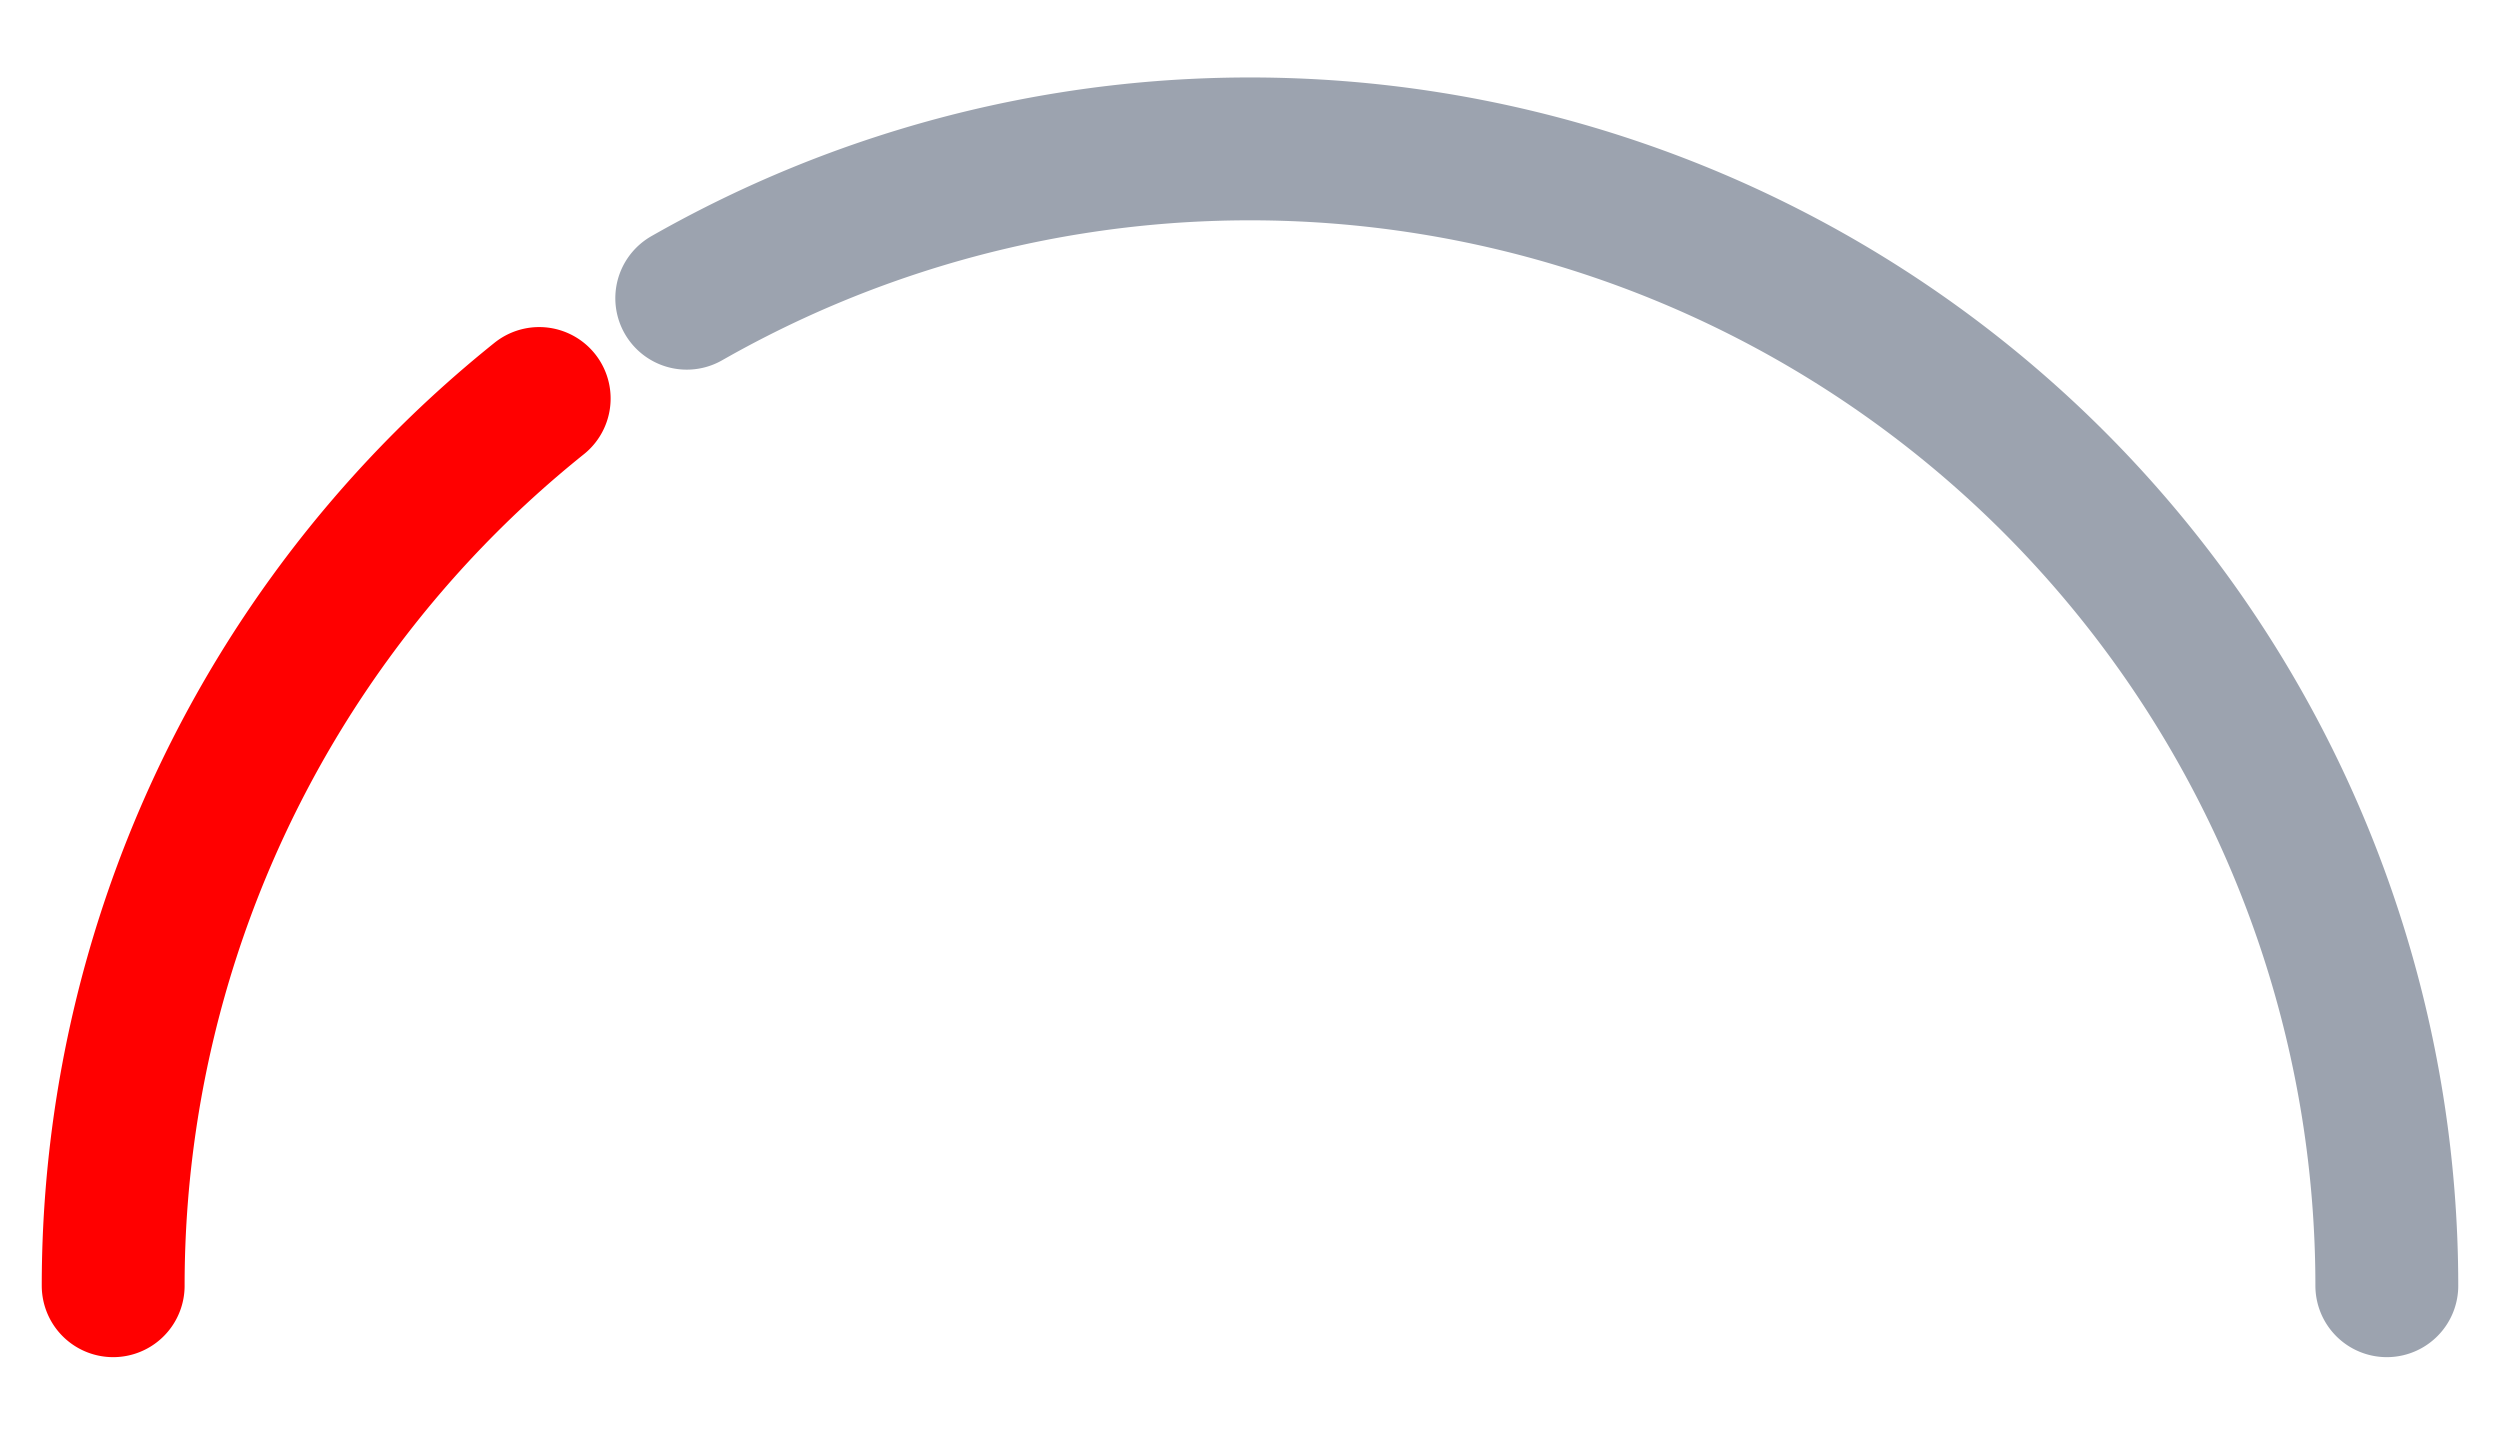
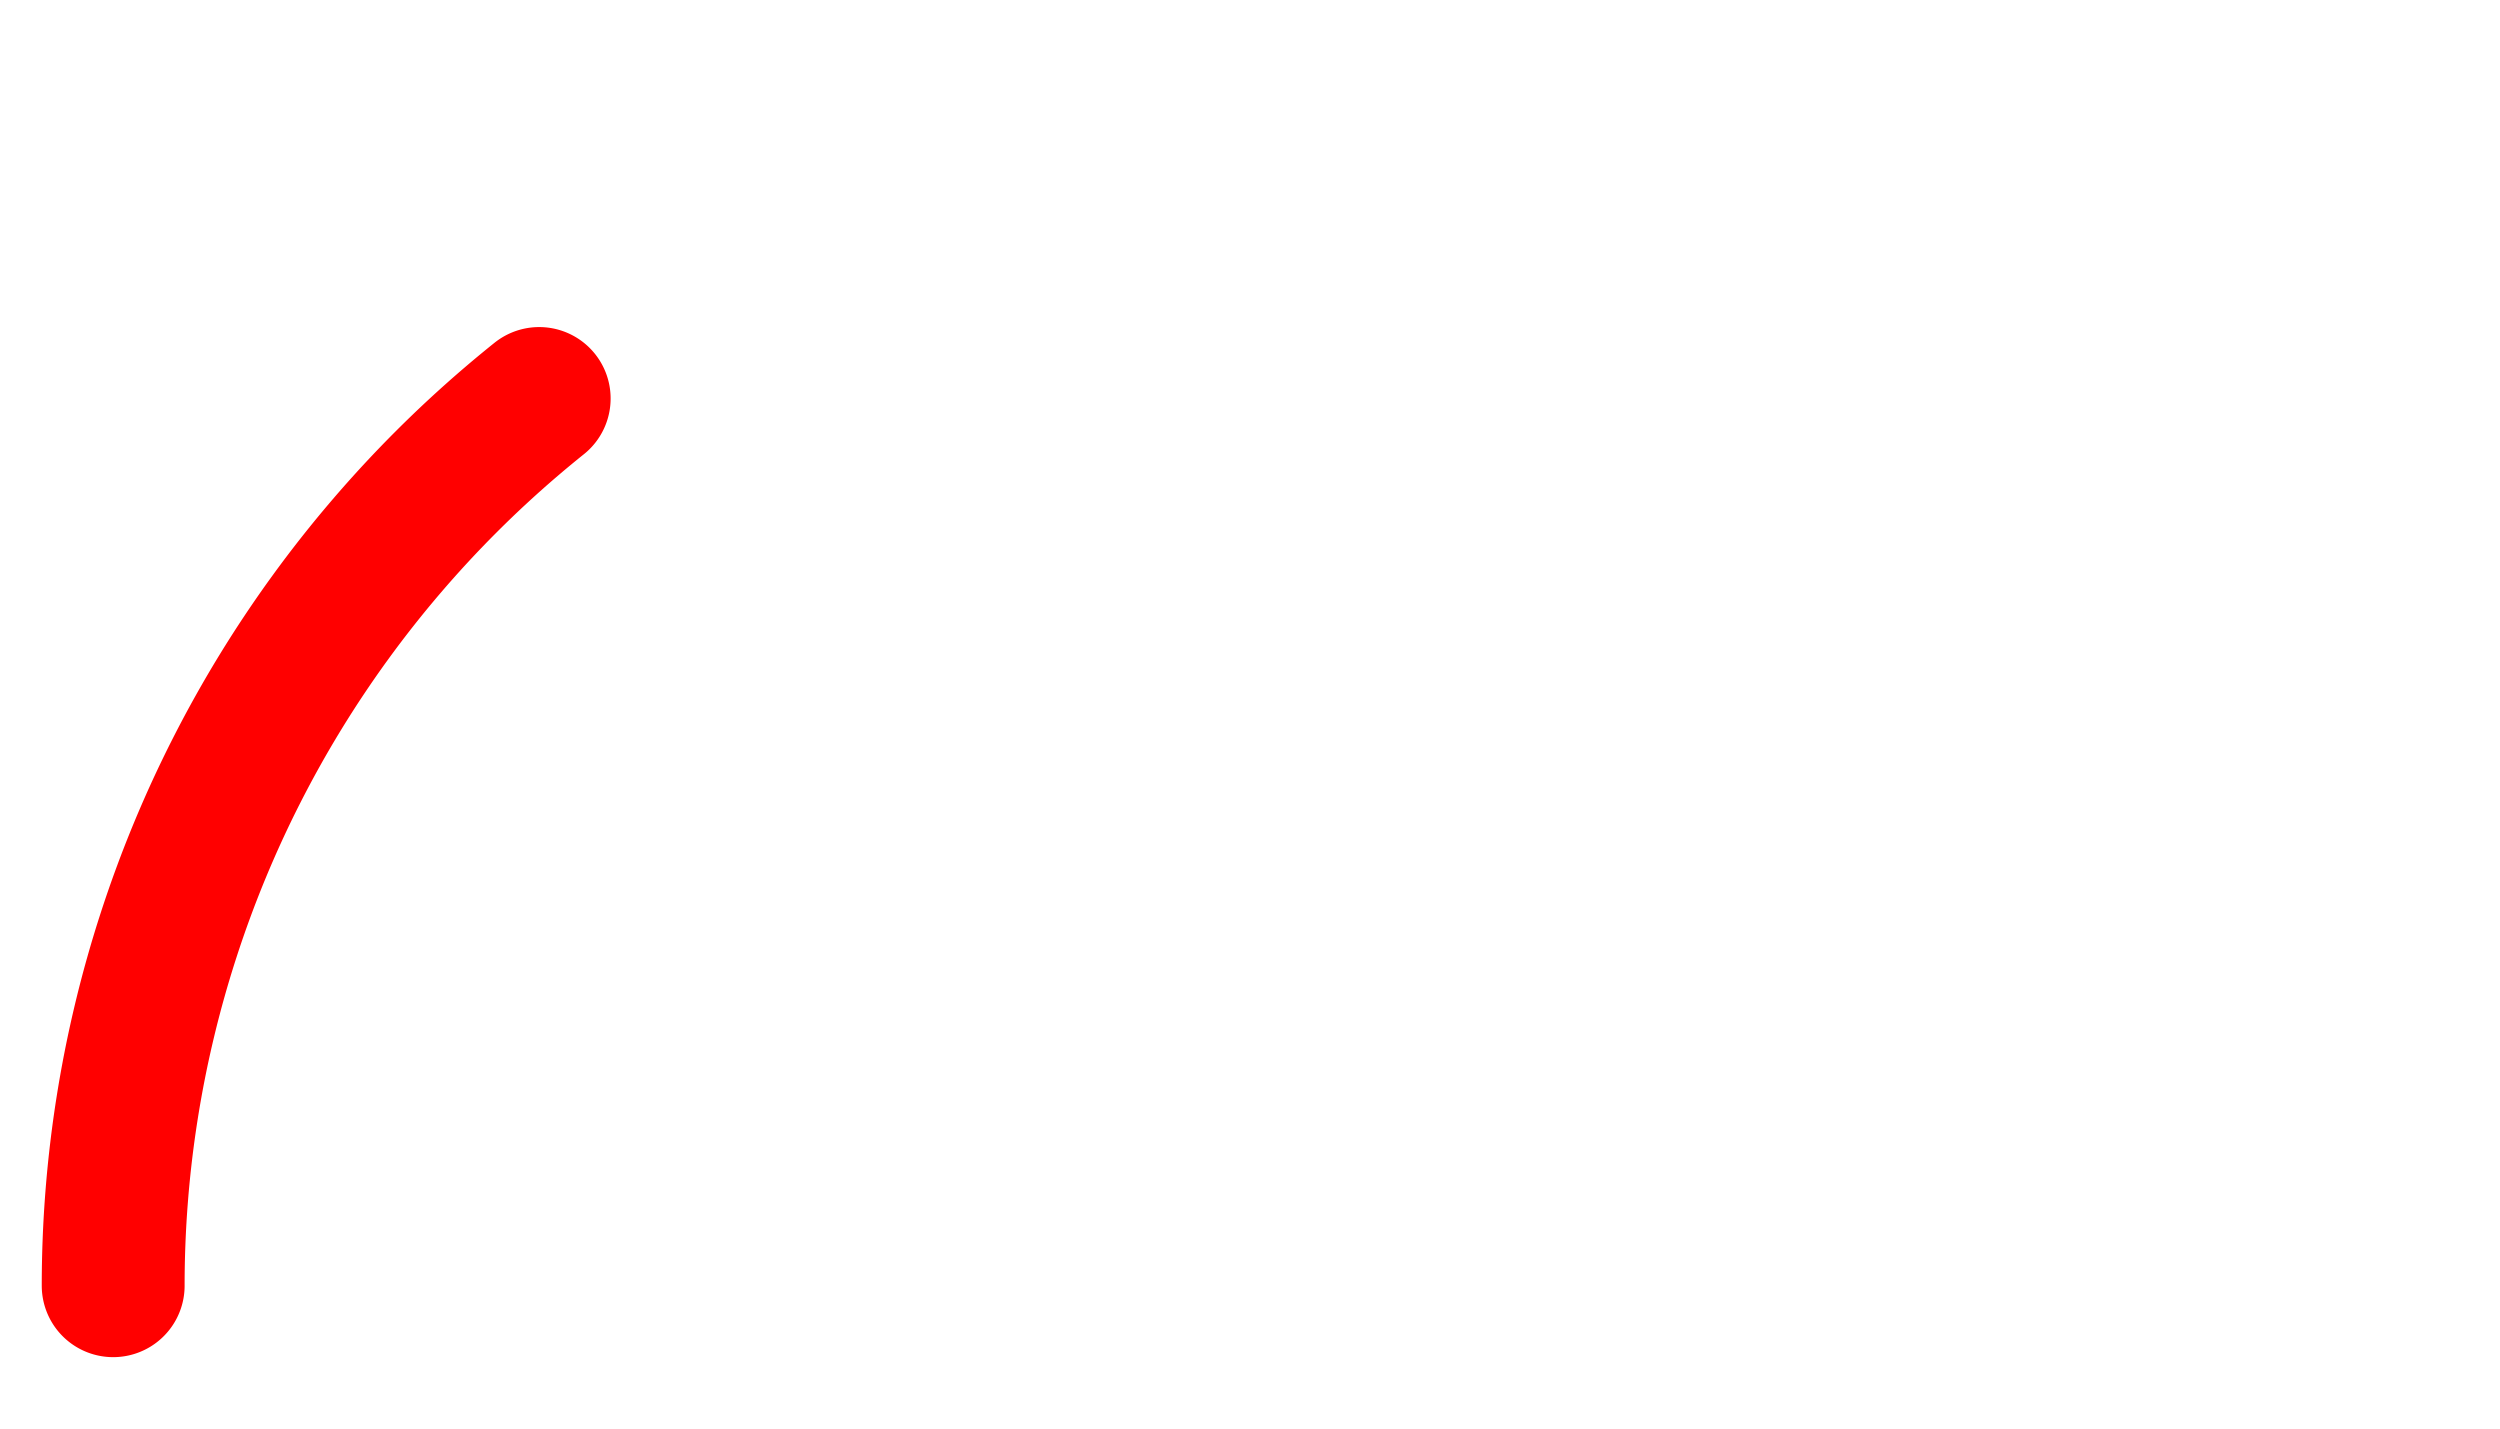
<svg xmlns="http://www.w3.org/2000/svg" viewBox="0 0 70 40" fill="none">
  <path stroke-dasharray="28.5, 100" stroke="#ff0000" stroke-width="4" stroke-linecap="round" d="M3.169 36           a 31.831 31.831 0 0 1 63.662 0" />
-   <path stroke-dasharray="66.5, 100" stroke="#9CA3AF" stroke-width="4" stroke-linecap="round" d="M66.831 36         a 31.831 31.831 0 0 0 -63.662 0" />
</svg>